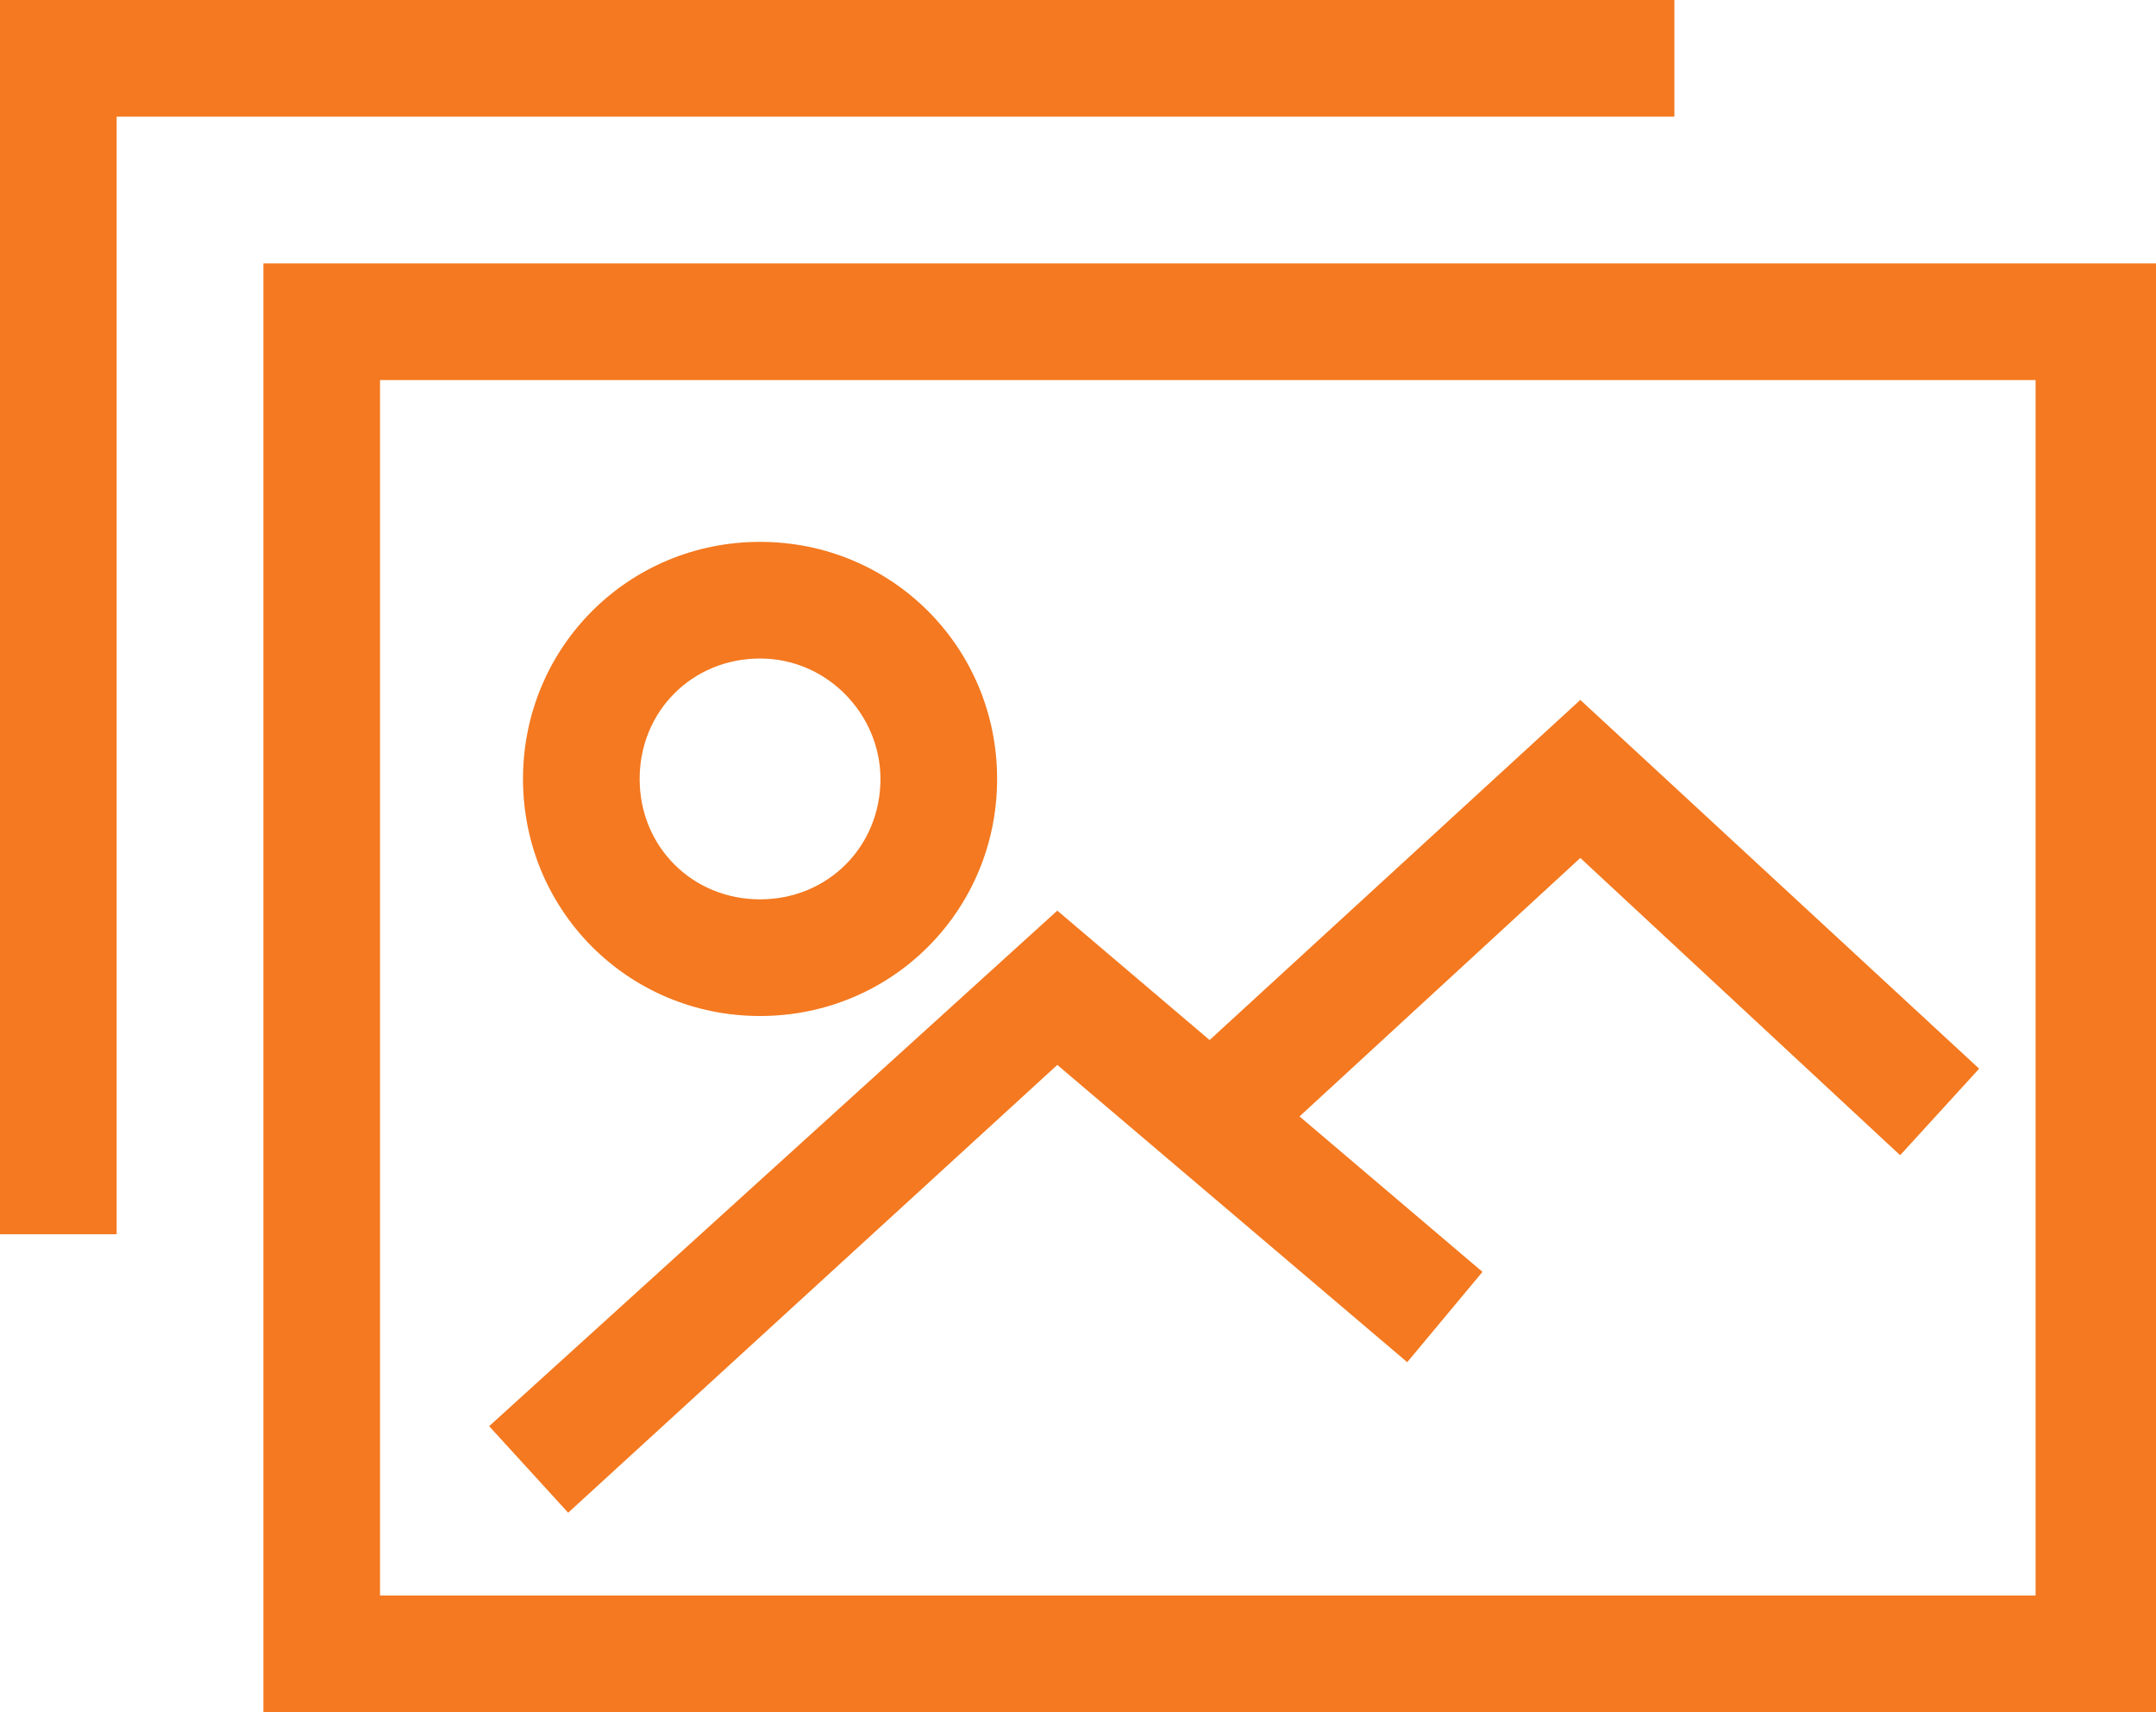
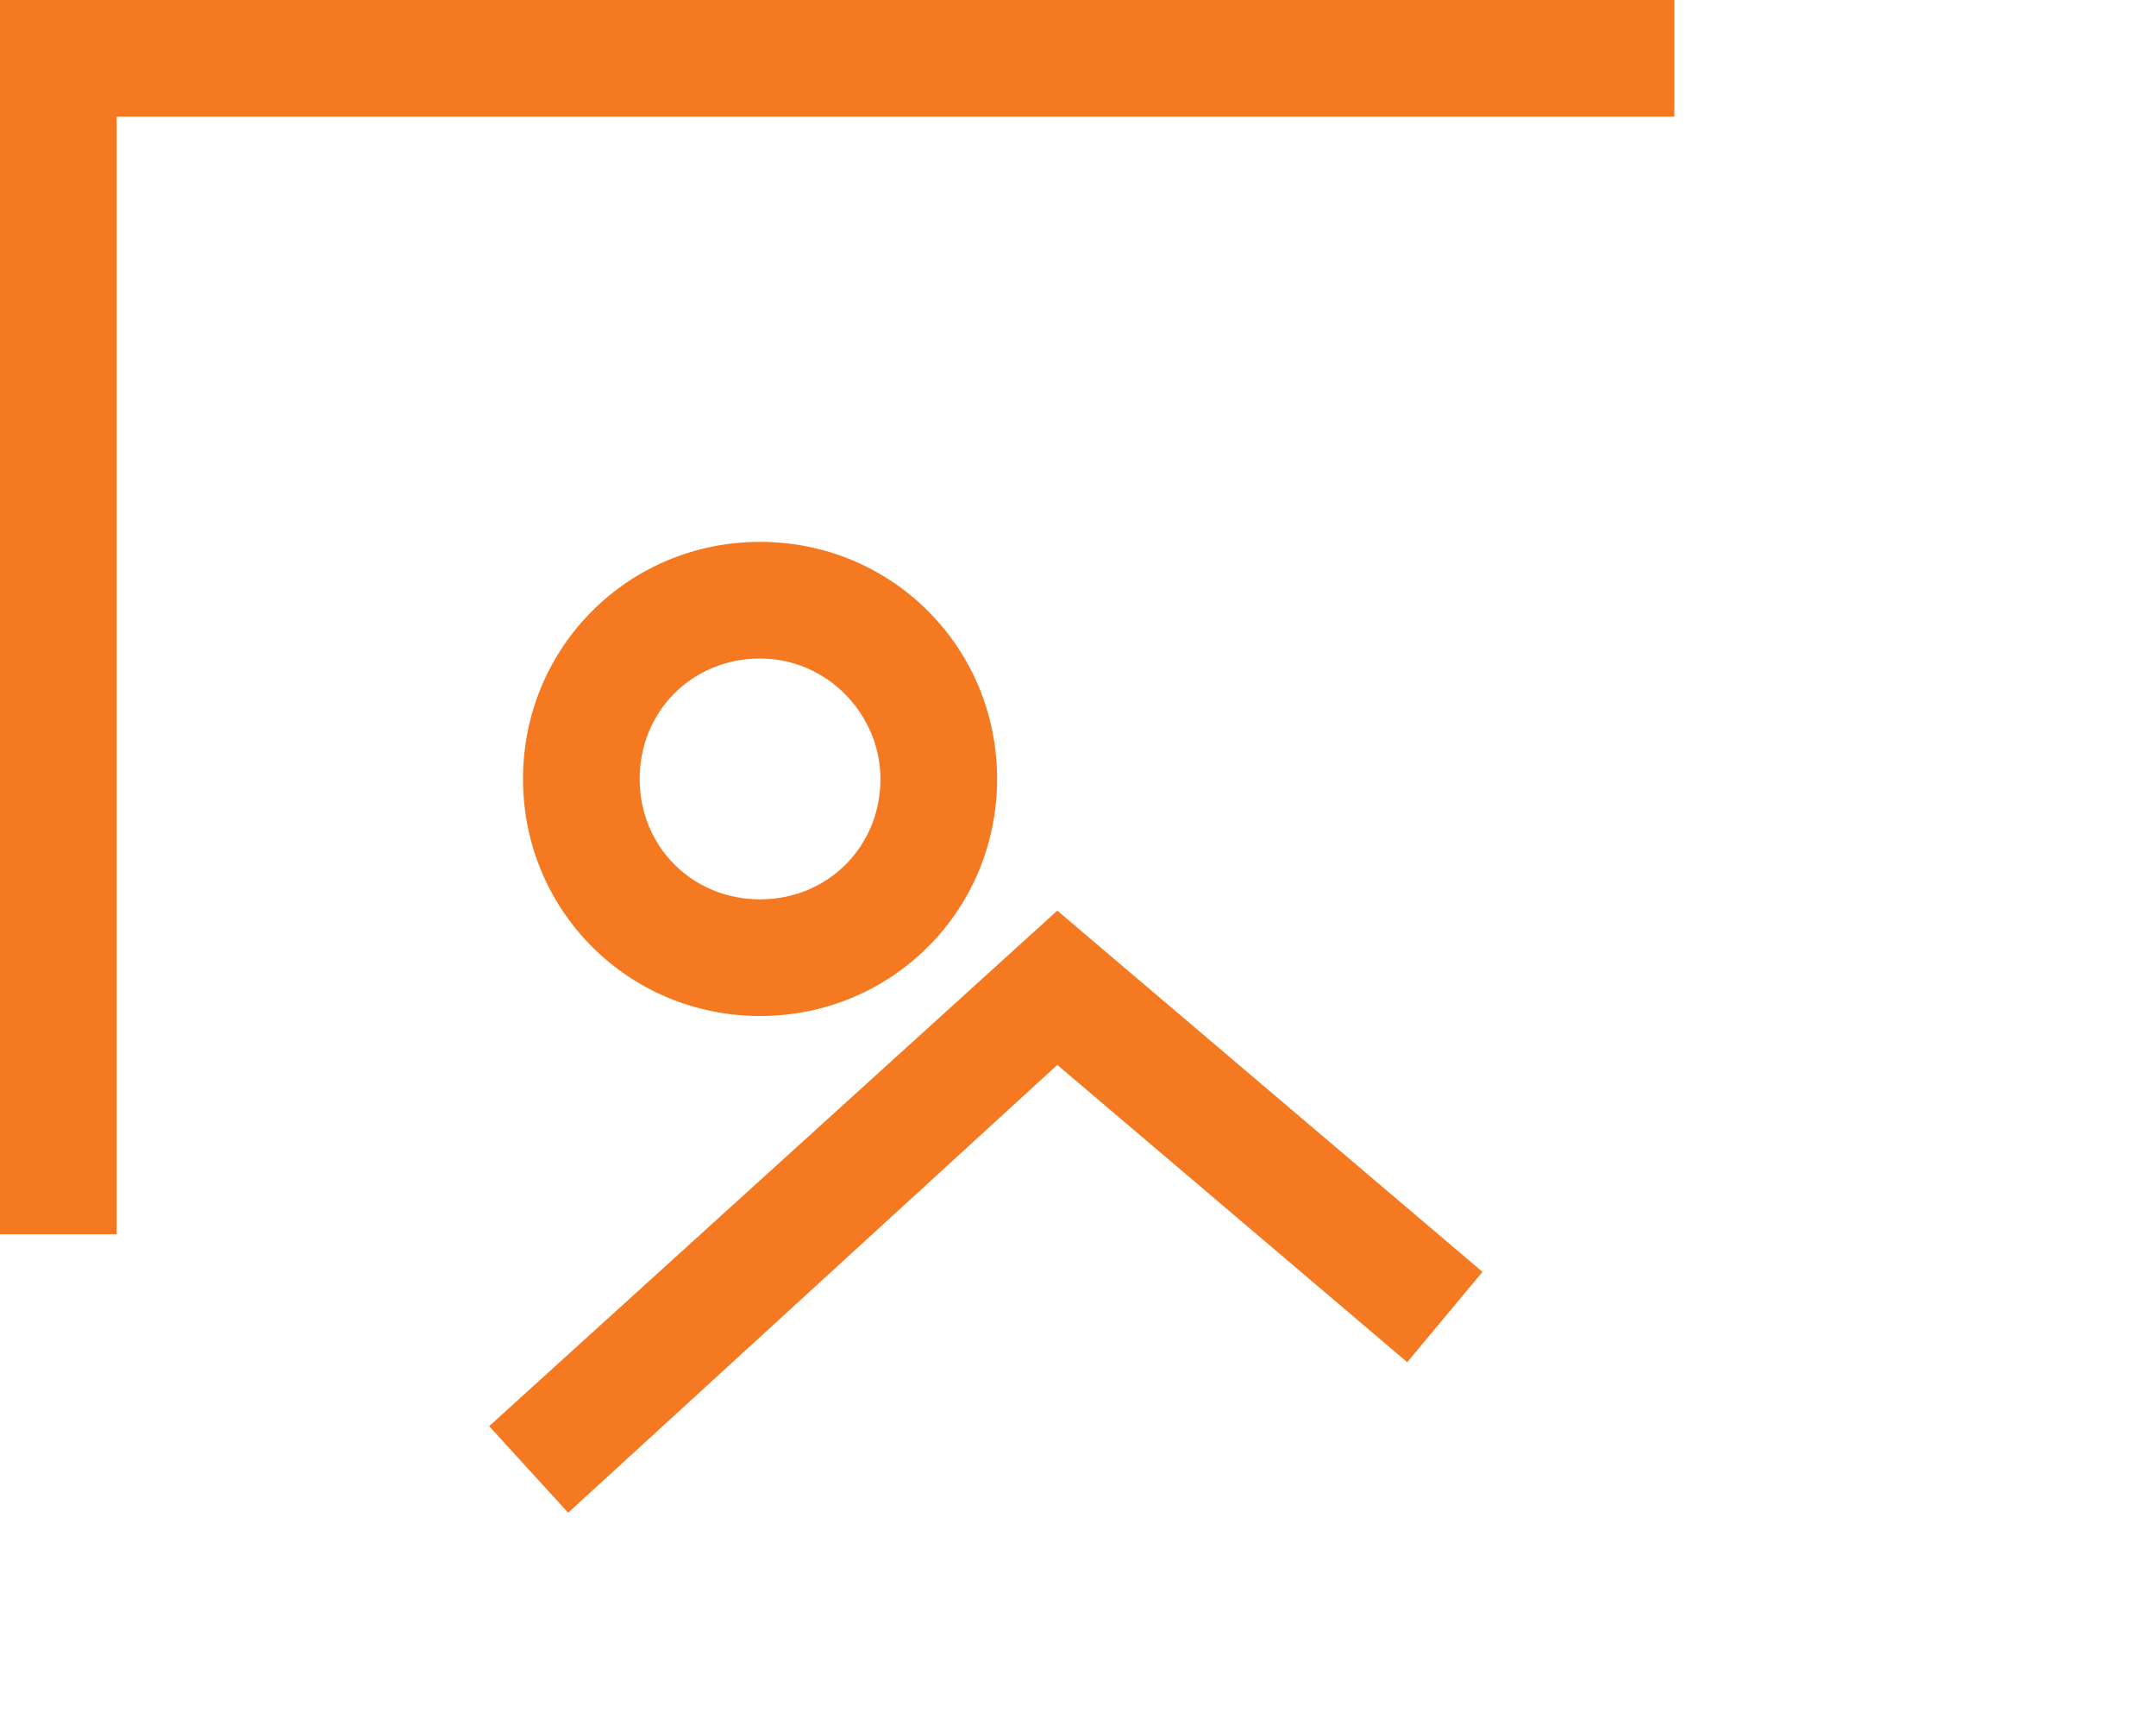
<svg xmlns="http://www.w3.org/2000/svg" version="1.1" id="Layer_1" x="0px" y="0px" viewBox="0 0 57.3 45.5" style="enable-background:new 0 0 57.3 45.5;" xml:space="preserve">
  <style type="text/css">
	.st0{fill:#F47920;}
</style>
  <g>
    <g>
-       <path class="st0" d="M57.3,45.5H7V7h50.3V45.5z M10.1,42.4h44V10.1h-44C10.1,10.1,10.1,42.4,10.1,42.4z" />
-     </g>
+       </g>
    <g>
      <polygon class="st0" points="3.1,32.8 0,32.8 0,0 44.5,0 44.5,3.1 3.1,3.1   " />
    </g>
    <g>
      <polygon class="st0" points="15.1,40.2 13,37.9 28.1,24.2 39.4,33.8 37.4,36.2 28.1,28.3   " />
    </g>
    <g>
-       <polygon class="st0" points="33.2,30.9 31.1,28.6 42,18.6 52.6,28.4 50.5,30.7 42,22.8   " />
-     </g>
+       </g>
    <g>
      <path class="st0" d="M20.2,27c-3.5,0-6.3-2.8-6.3-6.3s2.8-6.3,6.3-6.3s6.3,2.8,6.3,6.3S23.7,27,20.2,27z M20.2,17.5    c-1.8,0-3.2,1.4-3.2,3.2c0,1.8,1.4,3.2,3.2,3.2c1.8,0,3.2-1.4,3.2-3.2C23.4,19,22,17.5,20.2,17.5z" />
    </g>
  </g>
</svg>